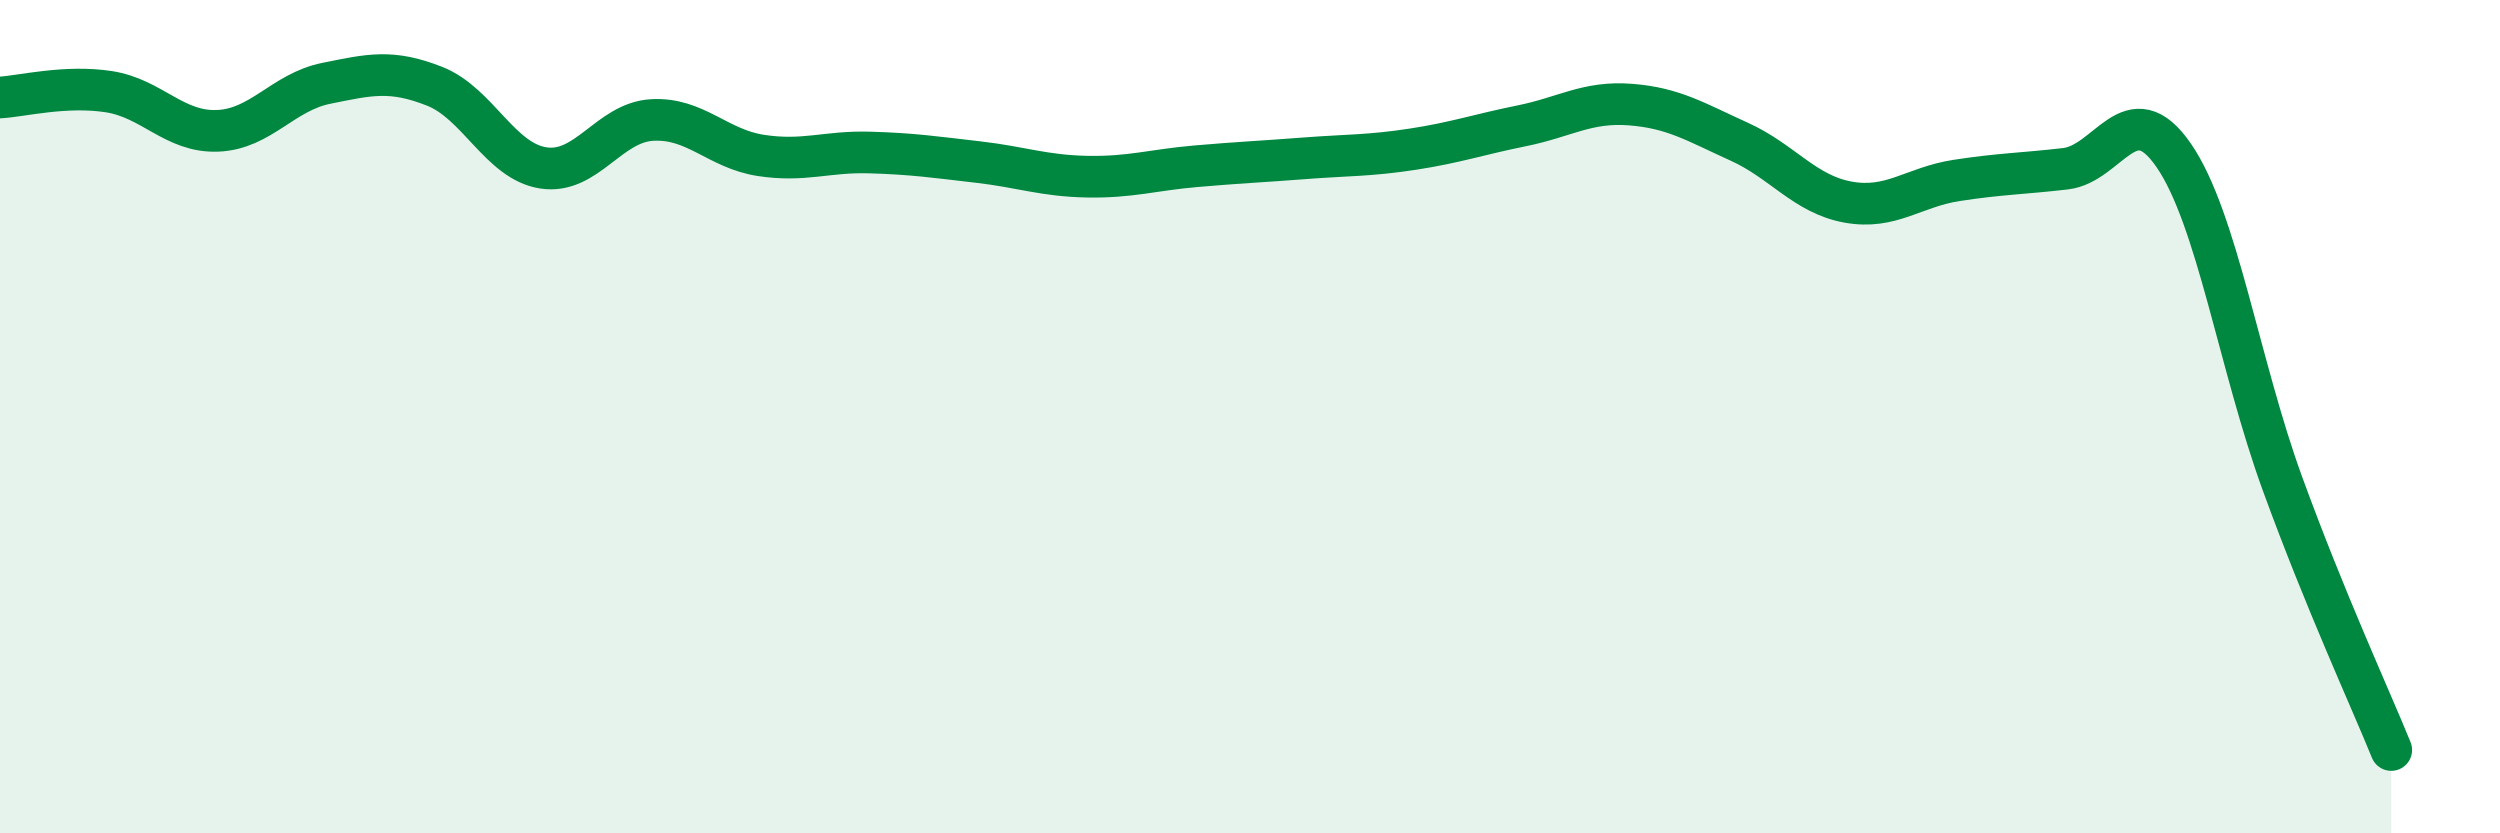
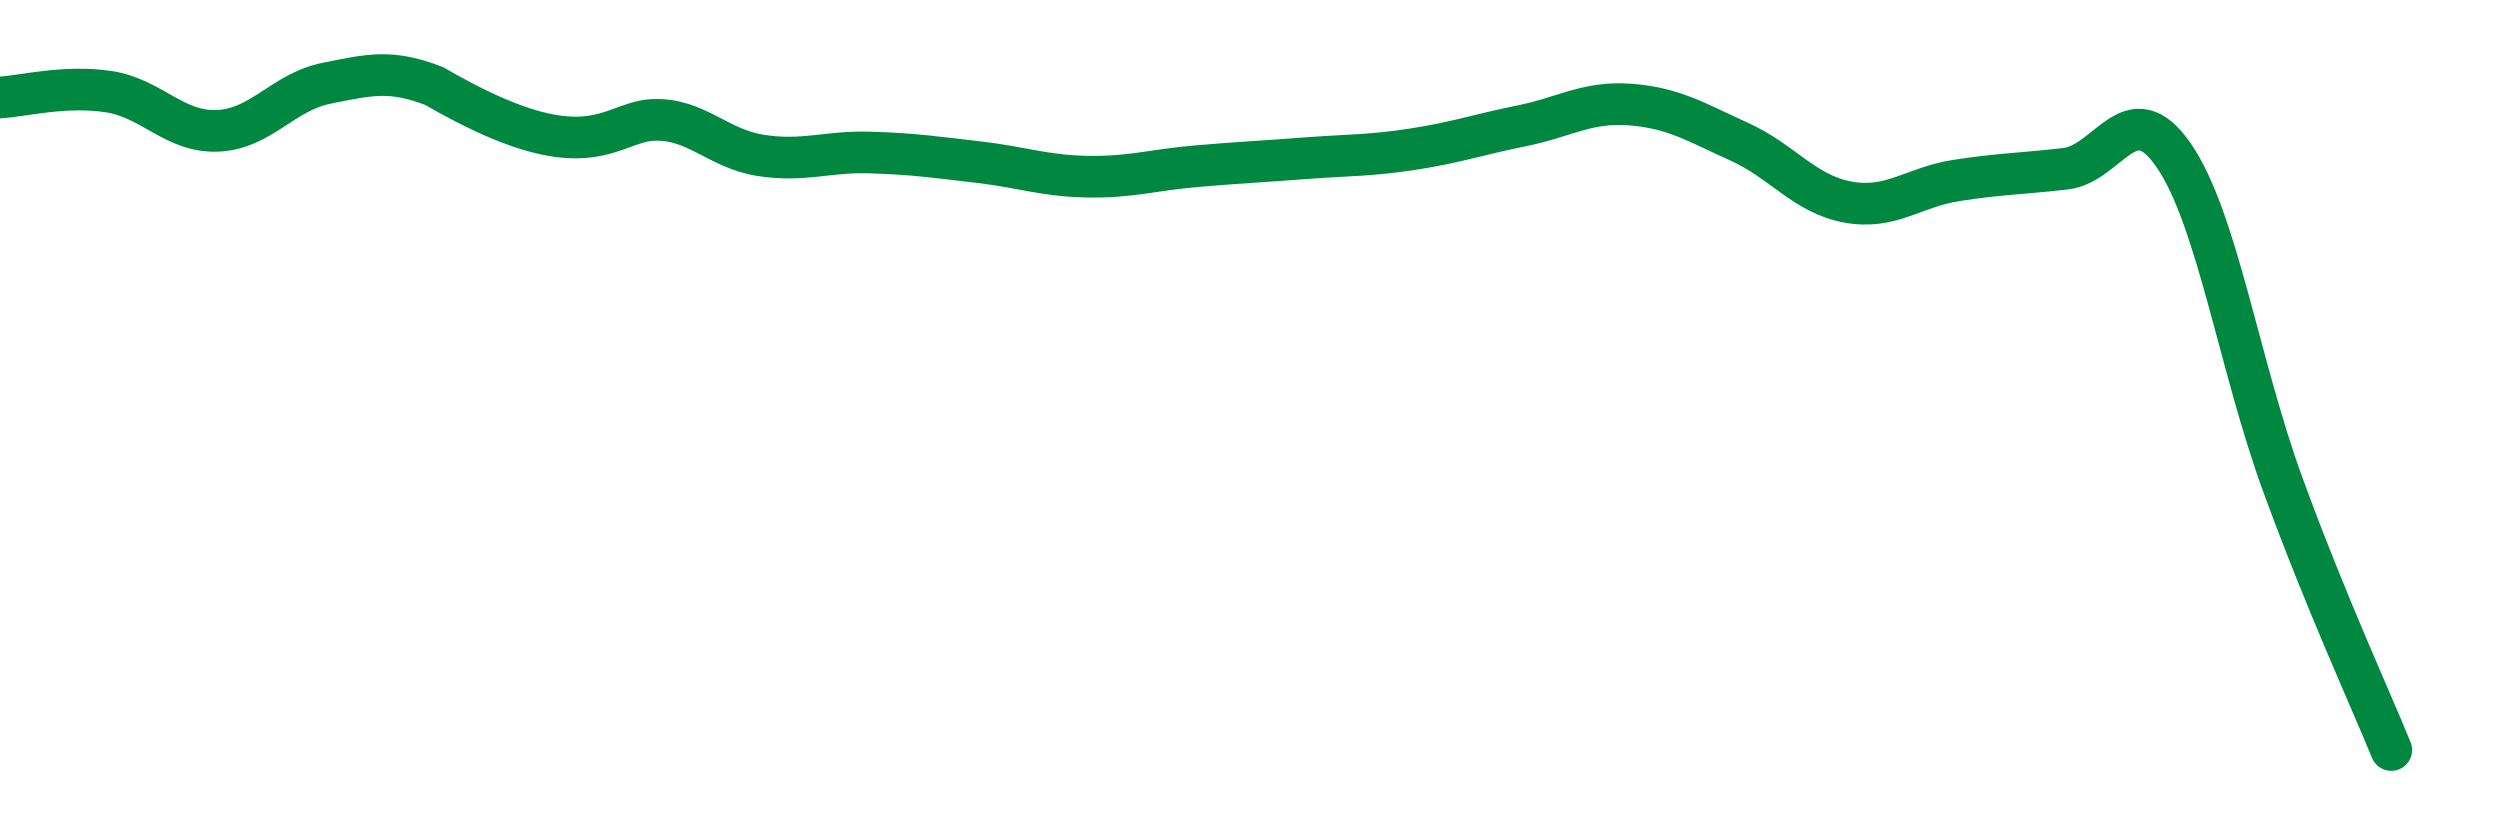
<svg xmlns="http://www.w3.org/2000/svg" width="60" height="20" viewBox="0 0 60 20">
-   <path d="M 0,2.34 C 0.52,2.31 1.57,2.04 2.61,2.2 C 3.65,2.36 4.18,3.18 5.22,3.14 C 6.26,3.1 6.79,2.21 7.83,2 C 8.87,1.79 9.39,1.66 10.43,2.07 C 11.47,2.48 12,3.87 13.04,4.03 C 14.08,4.19 14.61,2.94 15.65,2.88 C 16.69,2.82 17.22,3.57 18.26,3.73 C 19.3,3.89 19.83,3.63 20.87,3.66 C 21.91,3.69 22.44,3.77 23.48,3.89 C 24.52,4.01 25.05,4.22 26.09,4.24 C 27.13,4.26 27.66,4.08 28.7,3.99 C 29.74,3.9 30.26,3.88 31.3,3.8 C 32.34,3.72 32.87,3.74 33.91,3.58 C 34.95,3.42 35.48,3.23 36.52,3.02 C 37.56,2.81 38.09,2.43 39.13,2.51 C 40.17,2.59 40.7,2.93 41.74,3.4 C 42.78,3.87 43.31,4.66 44.35,4.85 C 45.39,5.04 45.92,4.49 46.96,4.33 C 48,4.17 48.53,4.17 49.57,4.05 C 50.61,3.93 51.13,2.22 52.17,3.73 C 53.21,5.24 53.74,8.76 54.78,11.61 C 55.82,14.46 56.87,16.72 57.39,18L57.39 20L0 20Z" fill="#008740" opacity="0.1" stroke-linecap="round" stroke-linejoin="round" />
-   <path d="M 0,2.34 C 0.52,2.31 1.57,2.04 2.61,2.2 C 3.65,2.36 4.18,3.18 5.22,3.14 C 6.26,3.1 6.79,2.21 7.83,2 C 8.87,1.79 9.39,1.66 10.43,2.07 C 11.47,2.48 12,3.87 13.04,4.03 C 14.08,4.19 14.61,2.94 15.65,2.88 C 16.69,2.82 17.22,3.57 18.26,3.73 C 19.3,3.89 19.83,3.63 20.87,3.66 C 21.91,3.69 22.44,3.77 23.48,3.89 C 24.52,4.01 25.05,4.22 26.09,4.24 C 27.13,4.26 27.66,4.08 28.7,3.99 C 29.74,3.9 30.26,3.88 31.3,3.8 C 32.34,3.72 32.87,3.74 33.91,3.58 C 34.95,3.42 35.48,3.23 36.52,3.02 C 37.56,2.81 38.09,2.43 39.13,2.51 C 40.17,2.59 40.7,2.93 41.74,3.4 C 42.78,3.87 43.31,4.66 44.35,4.85 C 45.39,5.04 45.92,4.49 46.96,4.33 C 48,4.17 48.53,4.17 49.57,4.05 C 50.61,3.93 51.13,2.22 52.17,3.73 C 53.21,5.24 53.74,8.76 54.78,11.61 C 55.82,14.46 56.87,16.72 57.39,18" stroke="#008740" stroke-width="1" fill="none" stroke-linecap="round" stroke-linejoin="round" />
+   <path d="M 0,2.34 C 0.52,2.31 1.57,2.04 2.61,2.2 C 3.65,2.36 4.18,3.18 5.22,3.14 C 6.26,3.1 6.79,2.21 7.83,2 C 8.87,1.79 9.39,1.66 10.43,2.07 C 14.08,4.19 14.61,2.94 15.65,2.88 C 16.69,2.82 17.22,3.57 18.26,3.73 C 19.3,3.89 19.83,3.63 20.87,3.66 C 21.91,3.69 22.44,3.77 23.48,3.89 C 24.52,4.01 25.05,4.22 26.09,4.24 C 27.13,4.26 27.66,4.08 28.7,3.99 C 29.74,3.9 30.26,3.88 31.3,3.8 C 32.34,3.72 32.87,3.74 33.91,3.58 C 34.95,3.42 35.48,3.23 36.52,3.02 C 37.56,2.81 38.09,2.43 39.13,2.51 C 40.17,2.59 40.7,2.93 41.74,3.4 C 42.78,3.87 43.31,4.66 44.35,4.85 C 45.39,5.04 45.92,4.49 46.96,4.33 C 48,4.17 48.53,4.17 49.57,4.05 C 50.61,3.93 51.13,2.22 52.17,3.73 C 53.21,5.24 53.74,8.76 54.78,11.61 C 55.82,14.46 56.87,16.72 57.39,18" stroke="#008740" stroke-width="1" fill="none" stroke-linecap="round" stroke-linejoin="round" />
</svg>